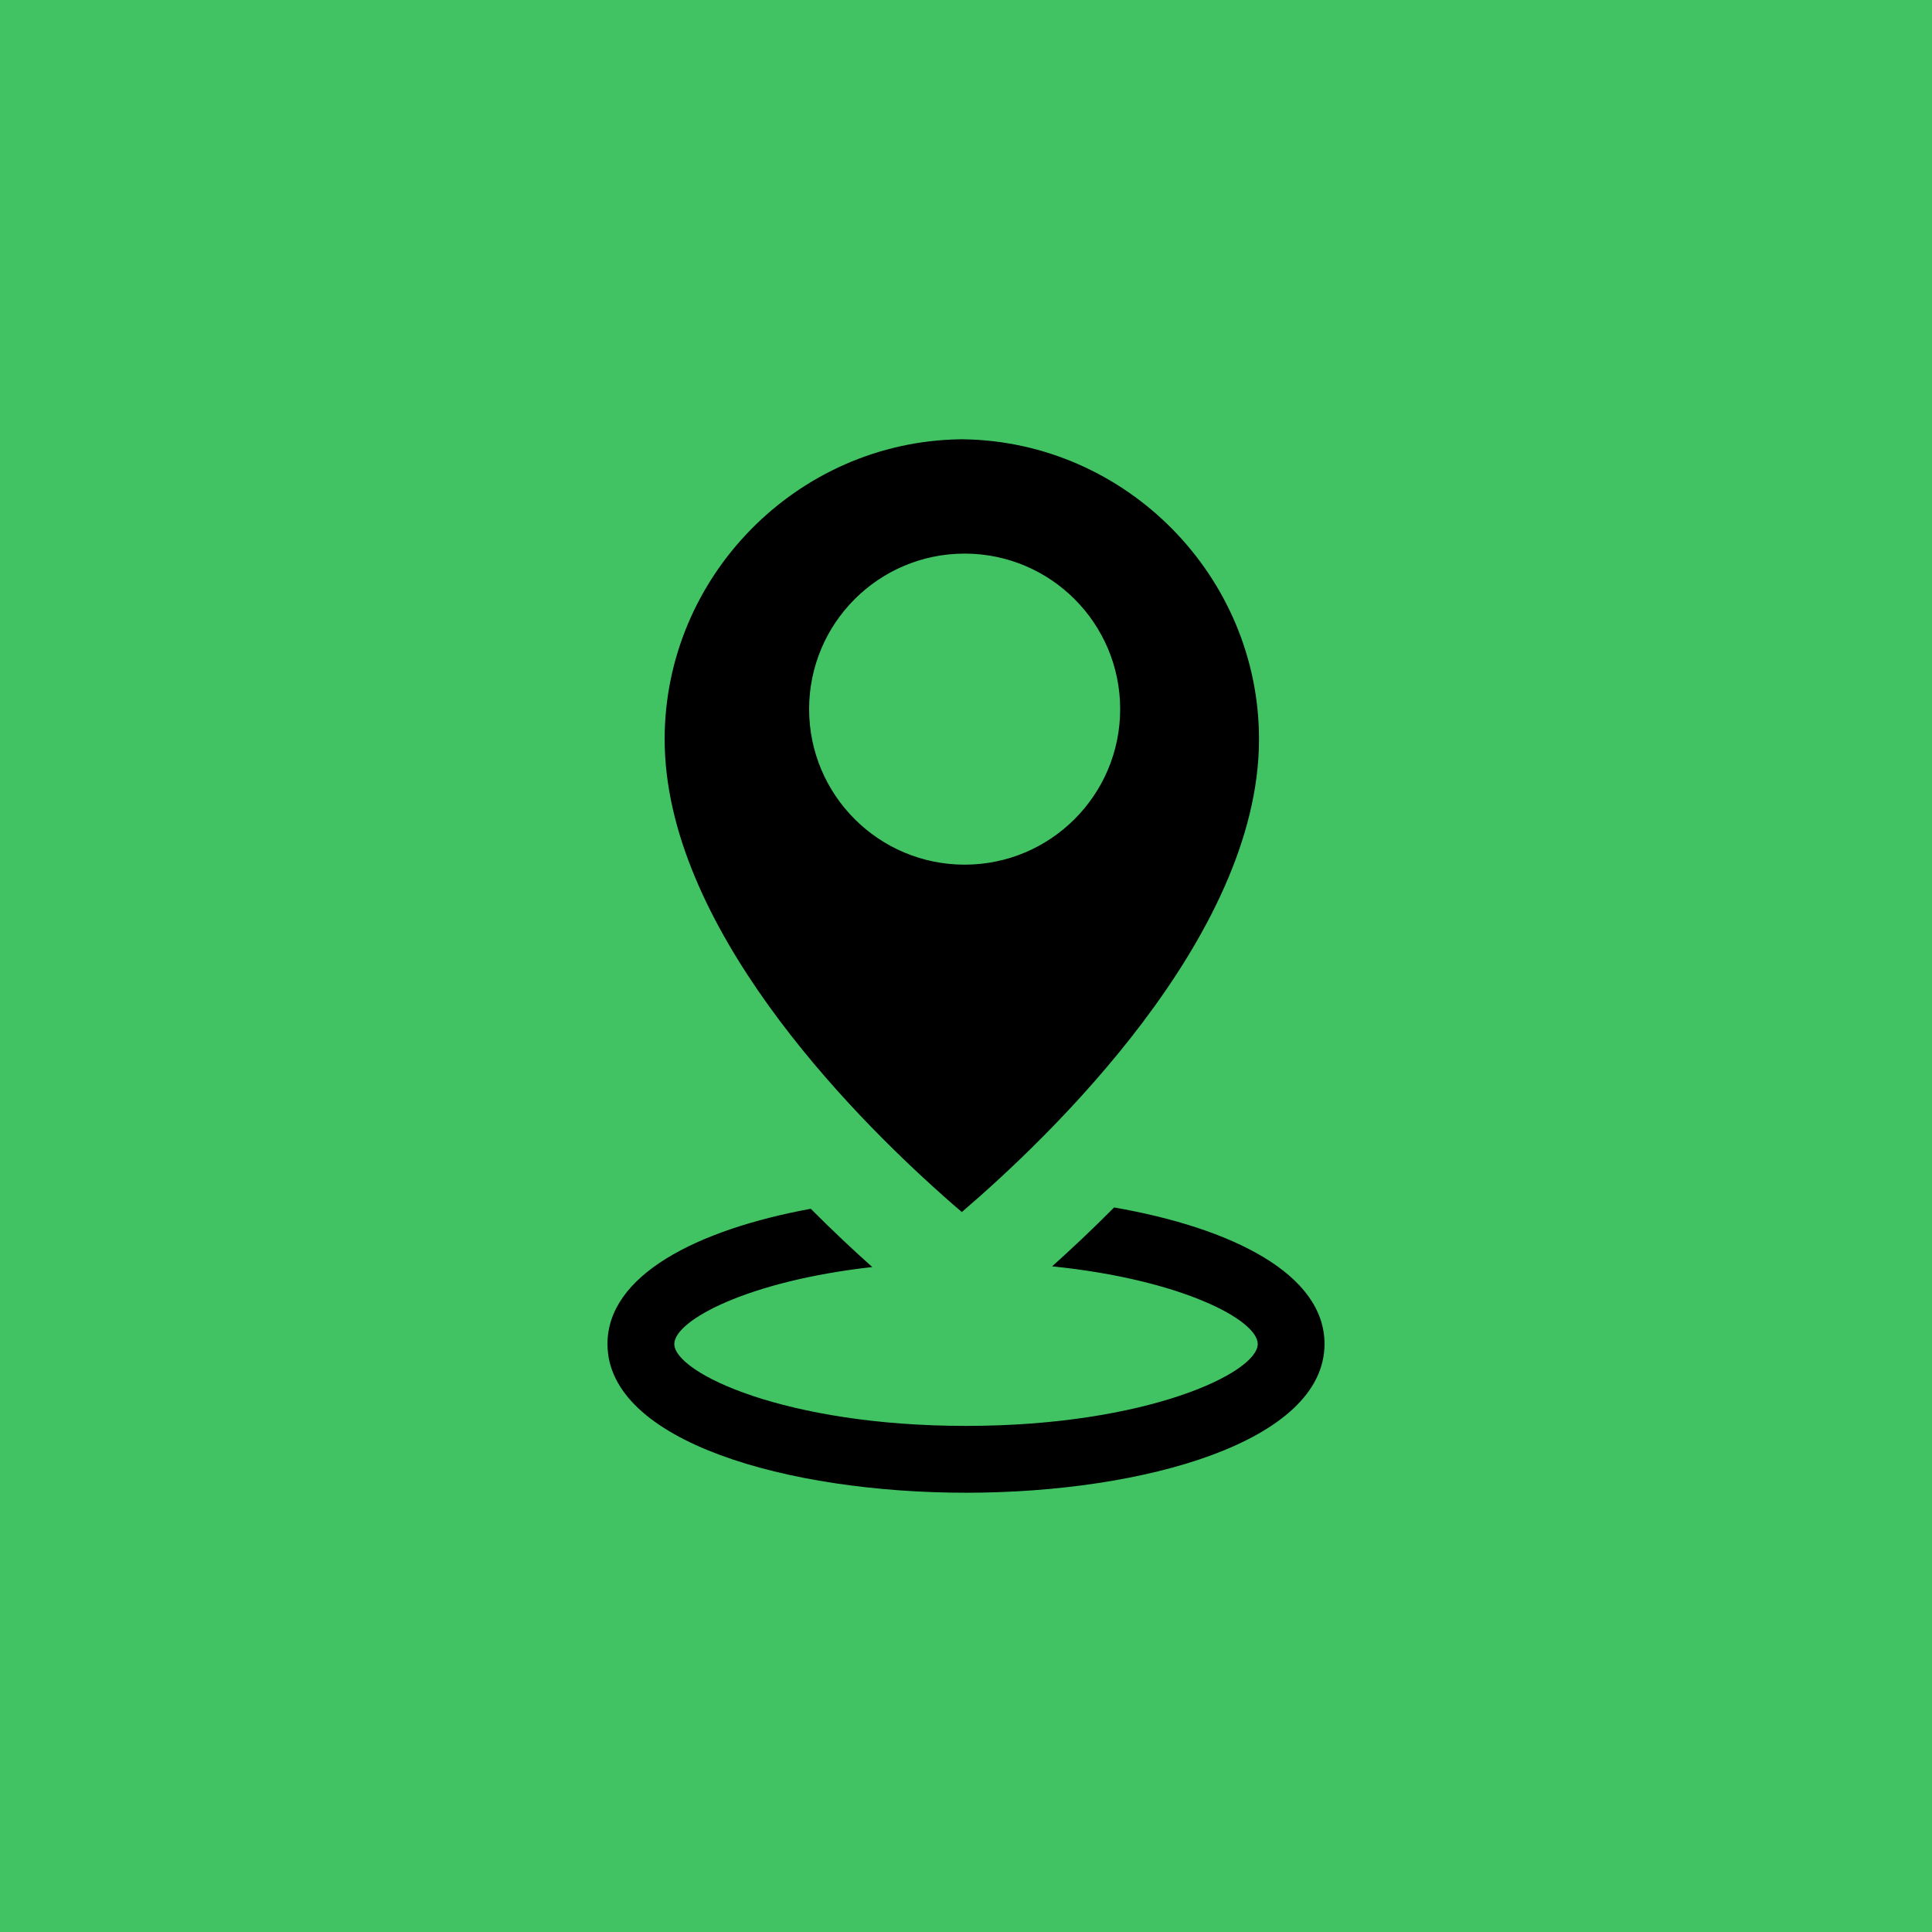
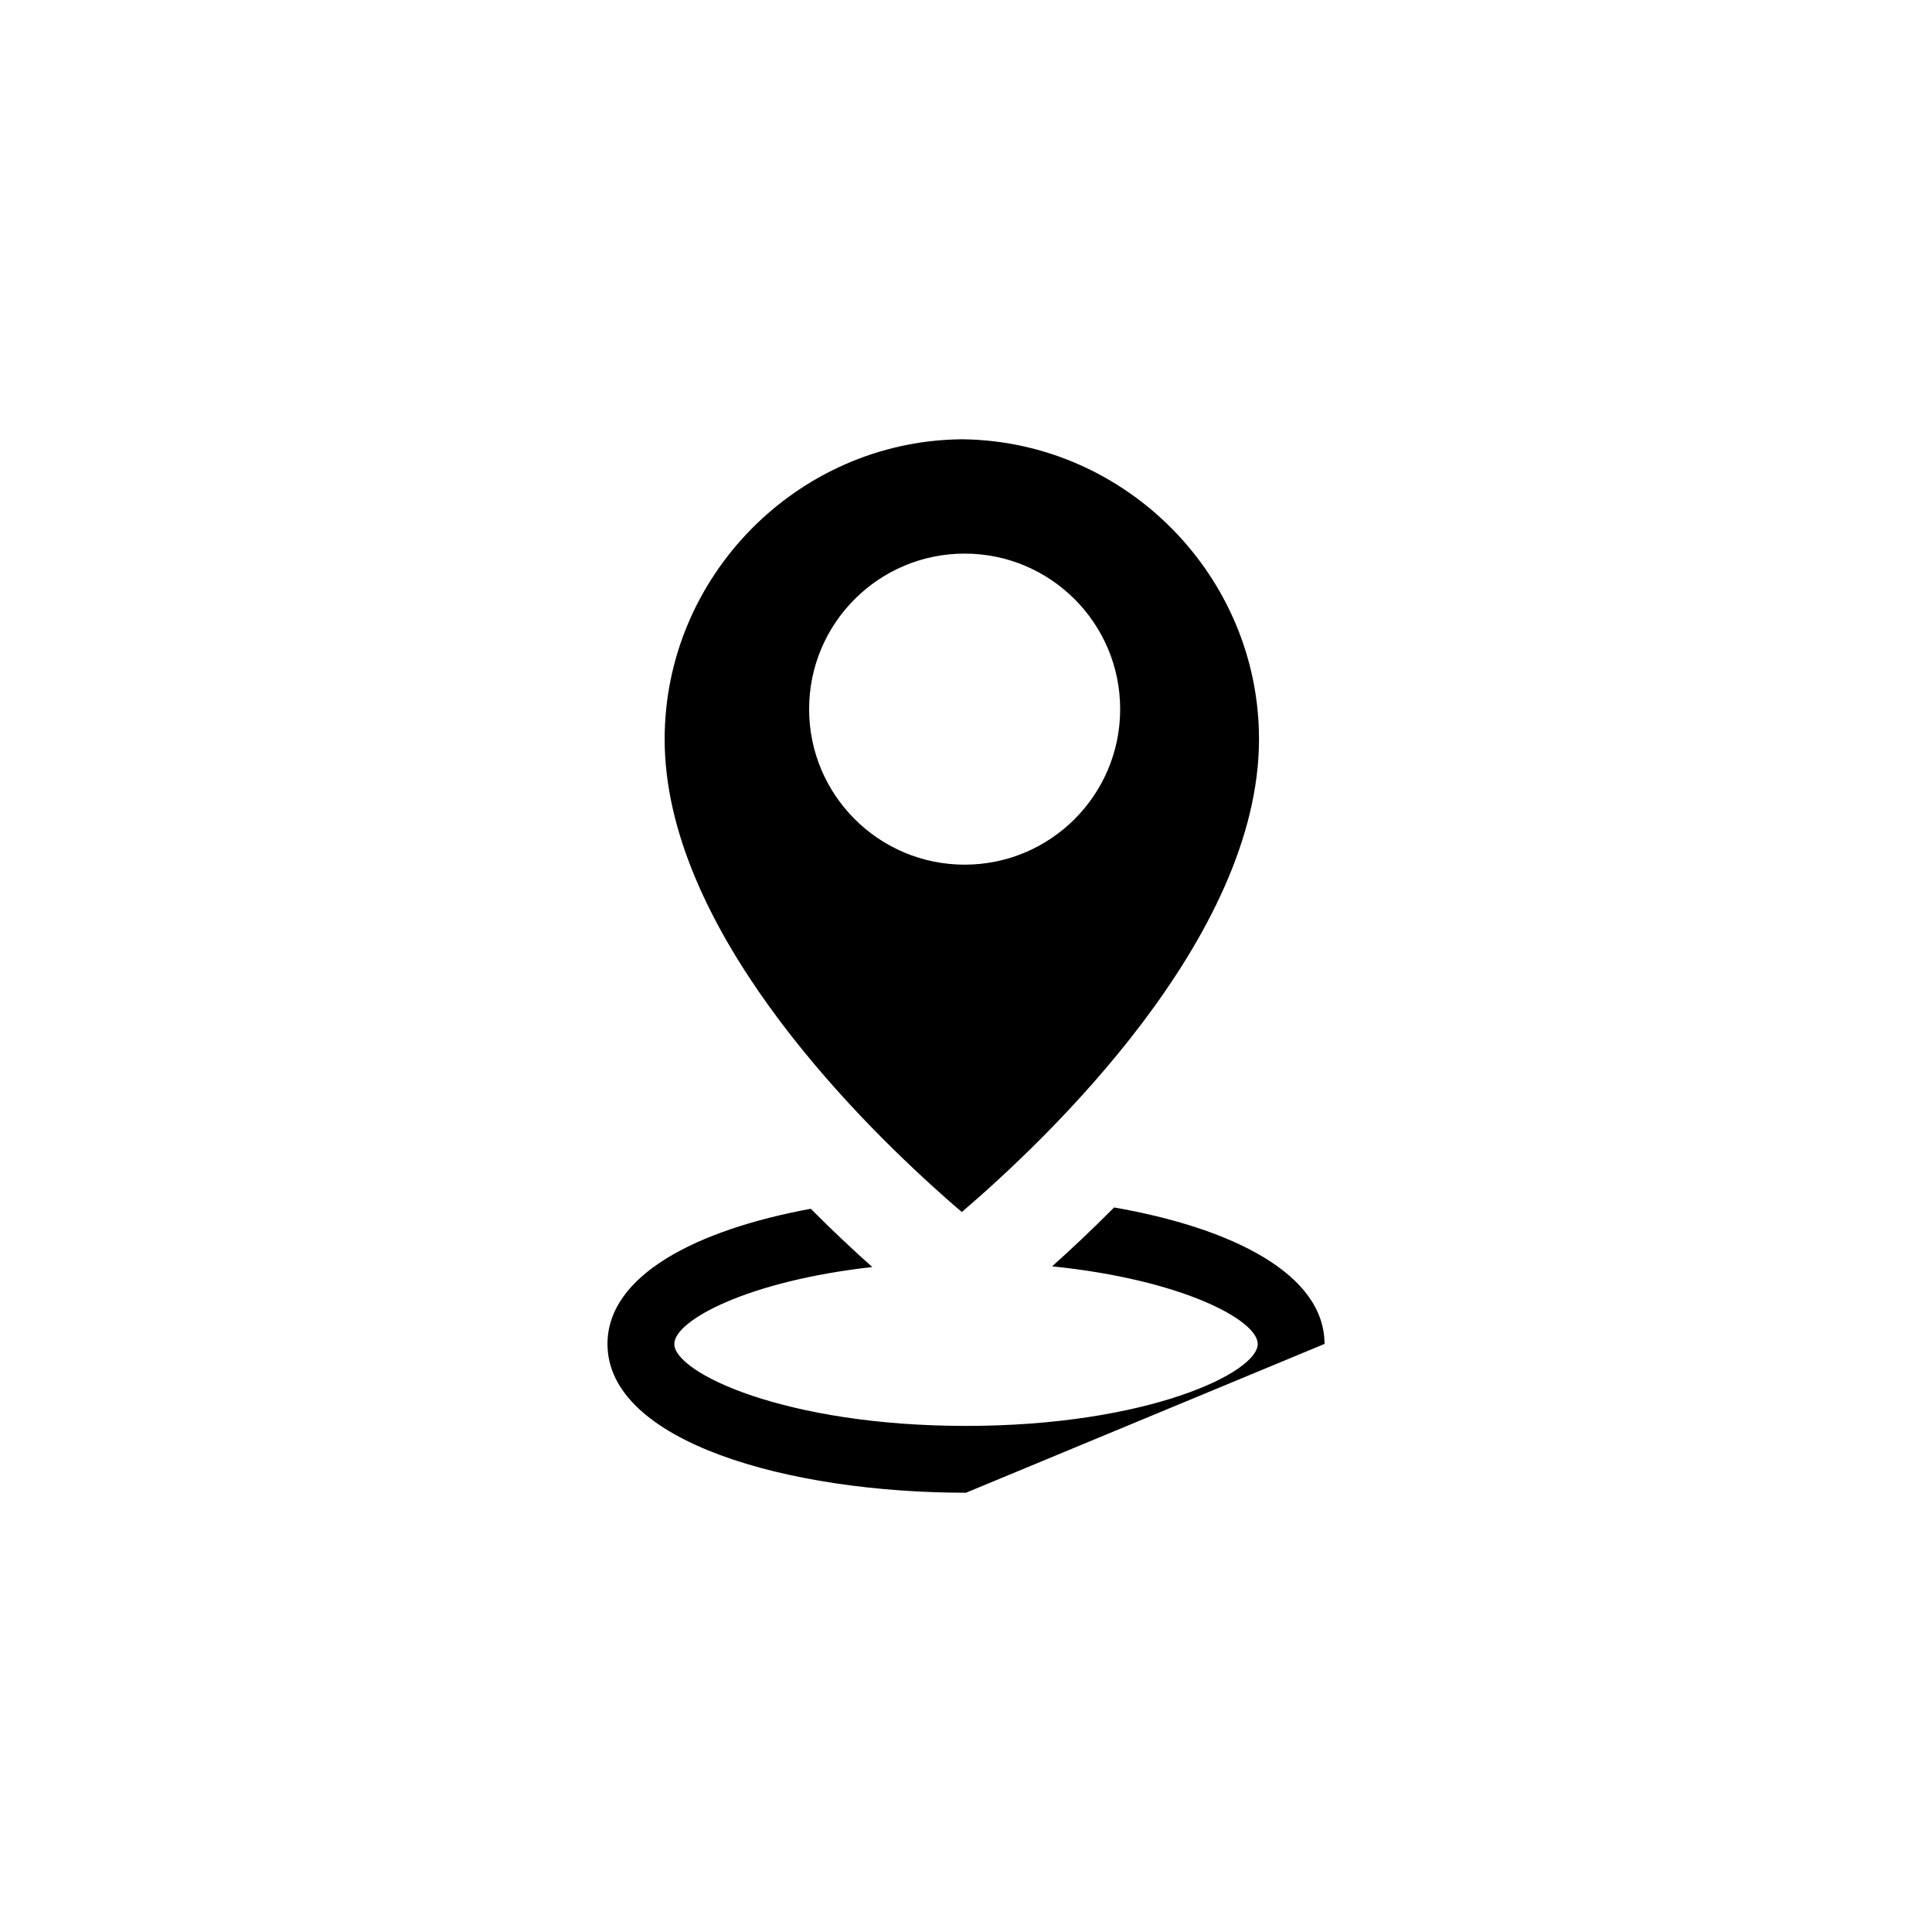
<svg xmlns="http://www.w3.org/2000/svg" version="1.1" id="Layer_1" x="0px" y="0px" width="44px" height="44px" viewBox="928 1898.945 44 44" enable-background="new 928 1898.945 44 44" xml:space="preserve">
-   <rect x="928" y="1898.945" fill="#41C363" width="44" height="44" />
  <g>
-     <path d="M950,1932.941c-4.057,0-8.165-1.164-8.165-3.388c0-1.561,2.023-2.599,4.63-3.079c0.504,0.507,0.982,0.954,1.401,1.327   c-2.84,0.317-4.509,1.217-4.509,1.752c0,0.657,2.522,1.866,6.643,1.866s6.644-1.209,6.644-1.866c0-0.547-1.739-1.469-4.683-1.768   c0.423-0.378,0.904-0.829,1.412-1.341c2.686,0.467,4.792,1.516,4.792,3.108C958.165,1931.777,954.058,1932.941,950,1932.941z" />
+     <path d="M950,1932.941c-4.057,0-8.165-1.164-8.165-3.388c0-1.561,2.023-2.599,4.63-3.079c0.504,0.507,0.982,0.954,1.401,1.327   c-2.84,0.317-4.509,1.217-4.509,1.752c0,0.657,2.522,1.866,6.643,1.866s6.644-1.209,6.644-1.866c0-0.547-1.739-1.469-4.683-1.768   c0.423-0.378,0.904-0.829,1.412-1.341c2.686,0.467,4.792,1.516,4.792,3.108z" />
    <path d="M949.951,1908.95c-0.016,0-0.031,0-0.046-0.001c-0.015,0.001-0.031,0.001-0.046,0.001c-3.707,0.059-6.722,3.123-6.722,6.83   c0,4.226,4.208,8.5,6.337,10.392c0.002,0.002,0.005,0.004,0.007,0.007c0.152,0.136,0.295,0.26,0.424,0.369   c1.924-1.645,6.768-6.235,6.768-10.768C956.673,1912.073,953.657,1909.009,949.951,1908.95z M949.969,1918.637   c-1.956,0-3.542-1.586-3.542-3.542s1.586-3.542,3.542-3.542s3.542,1.586,3.542,3.542S951.925,1918.637,949.969,1918.637z" />
  </g>
</svg>